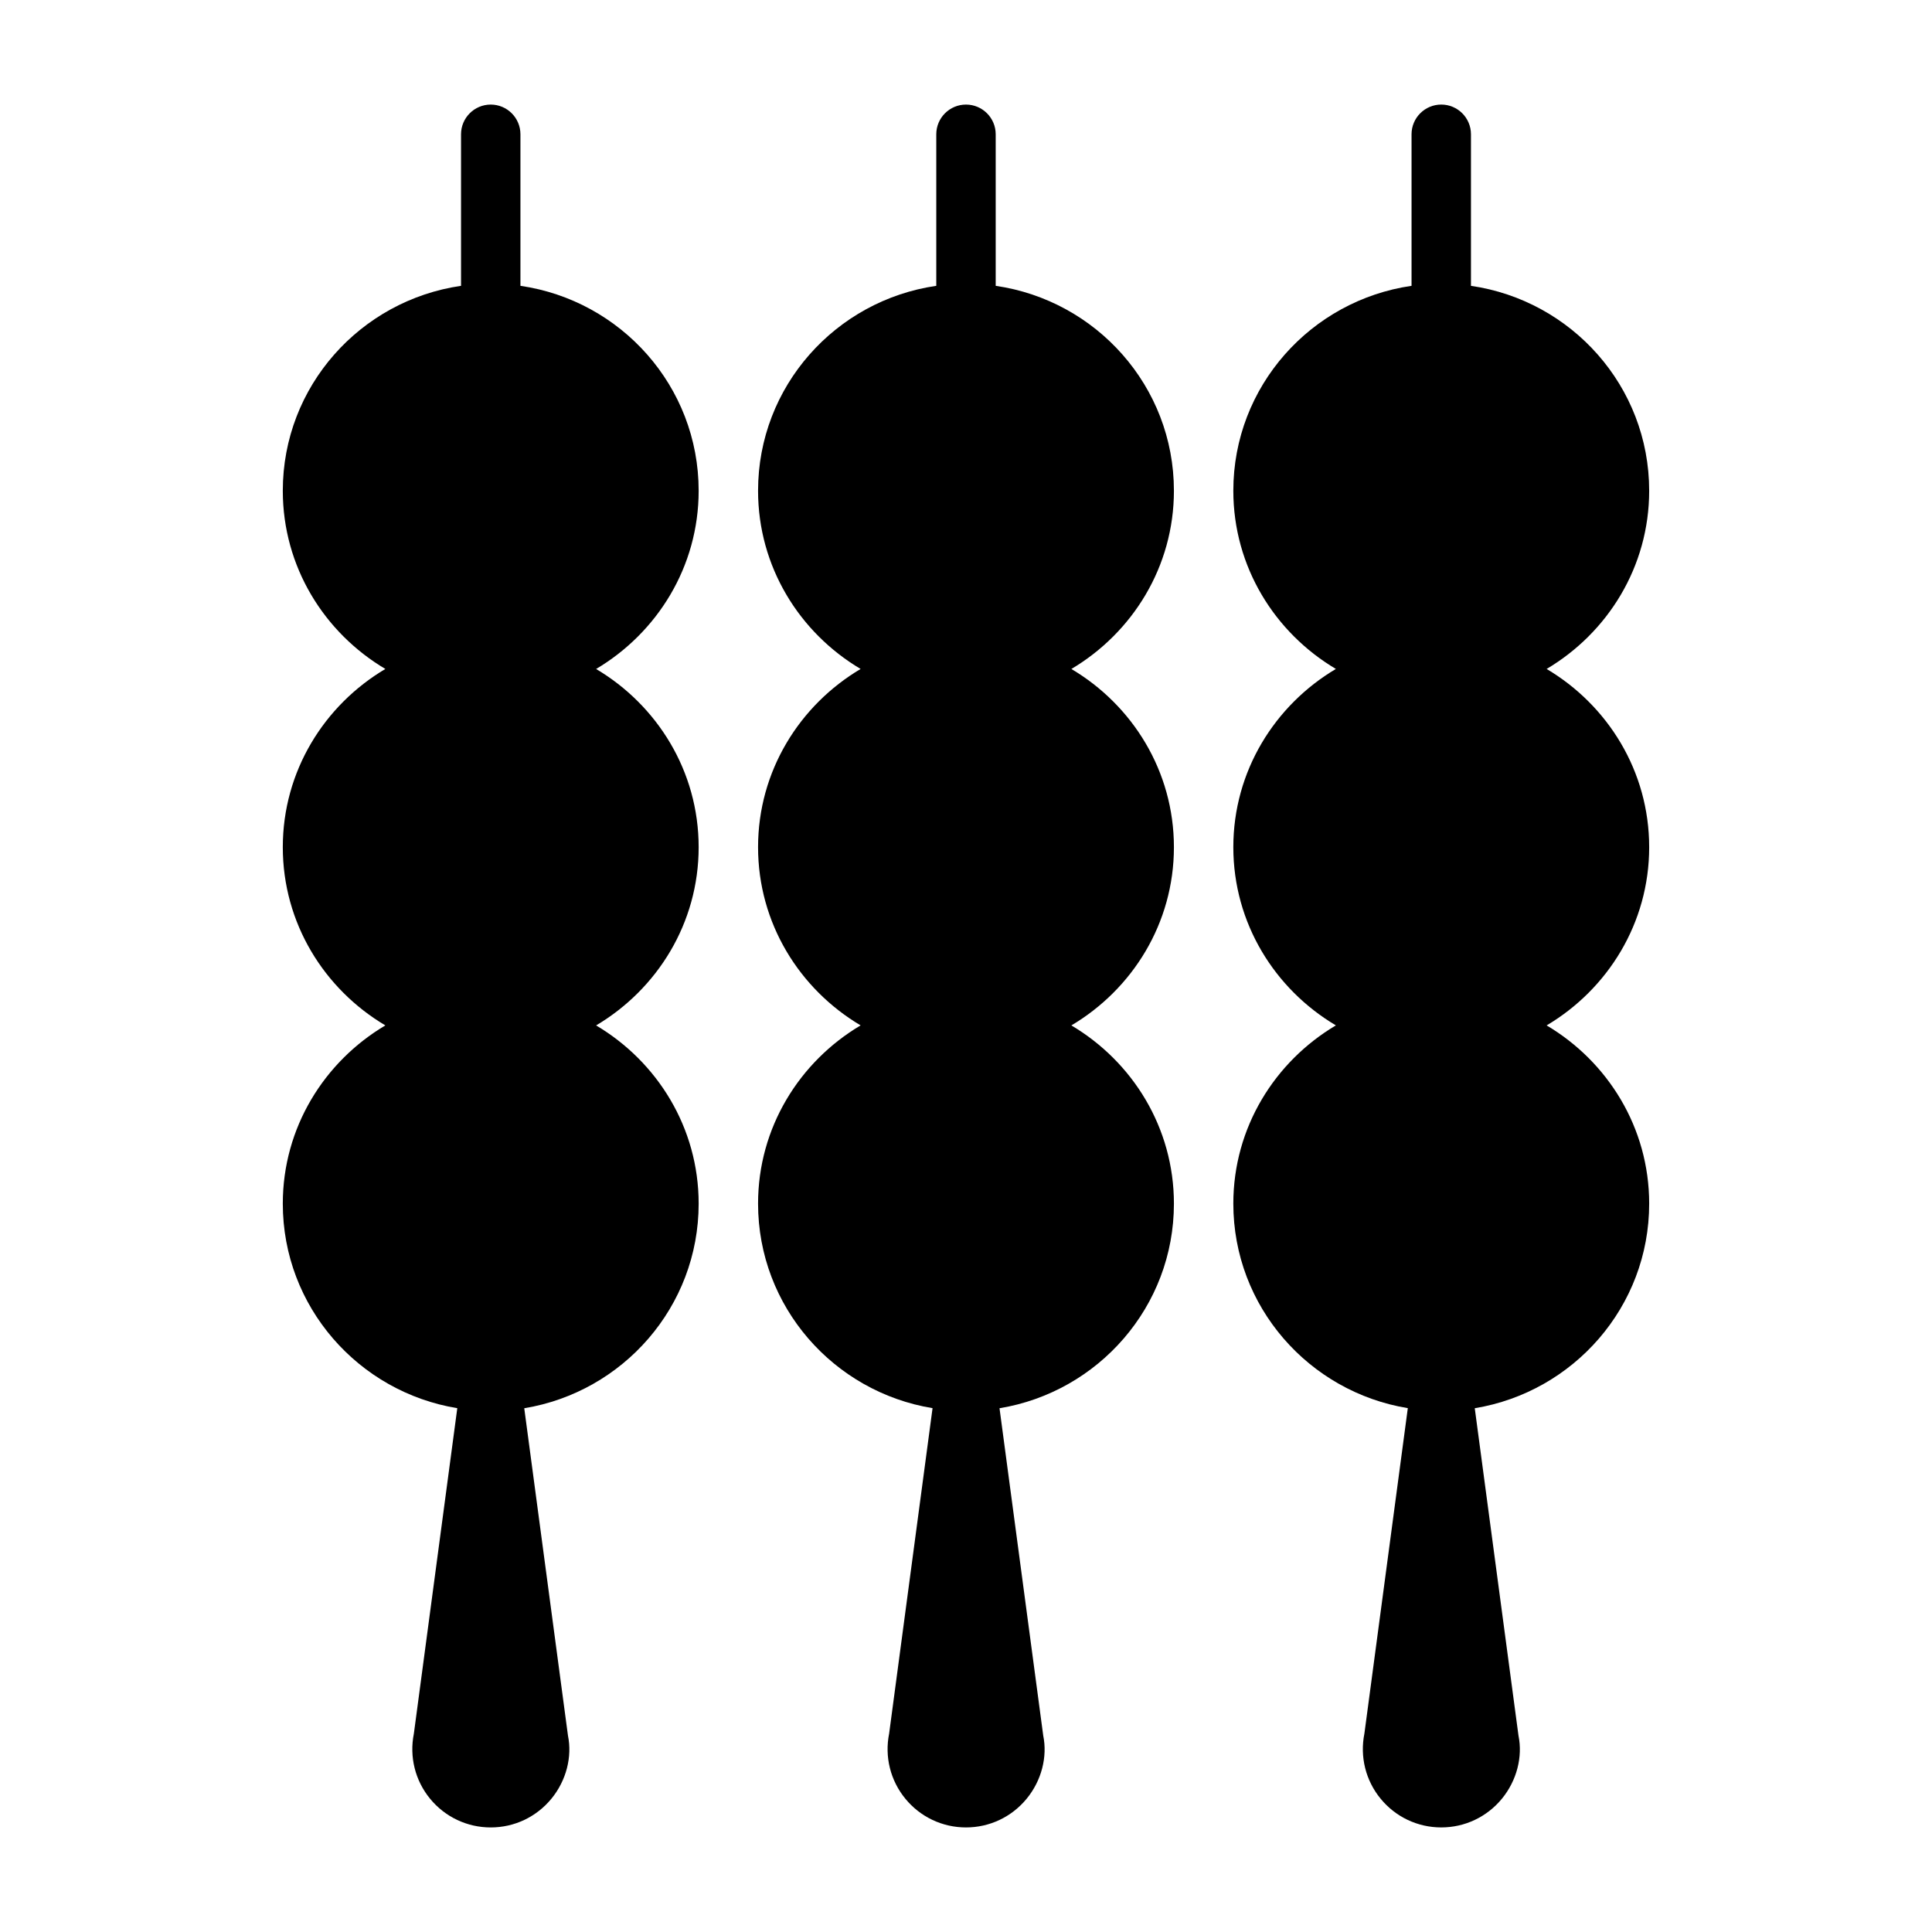
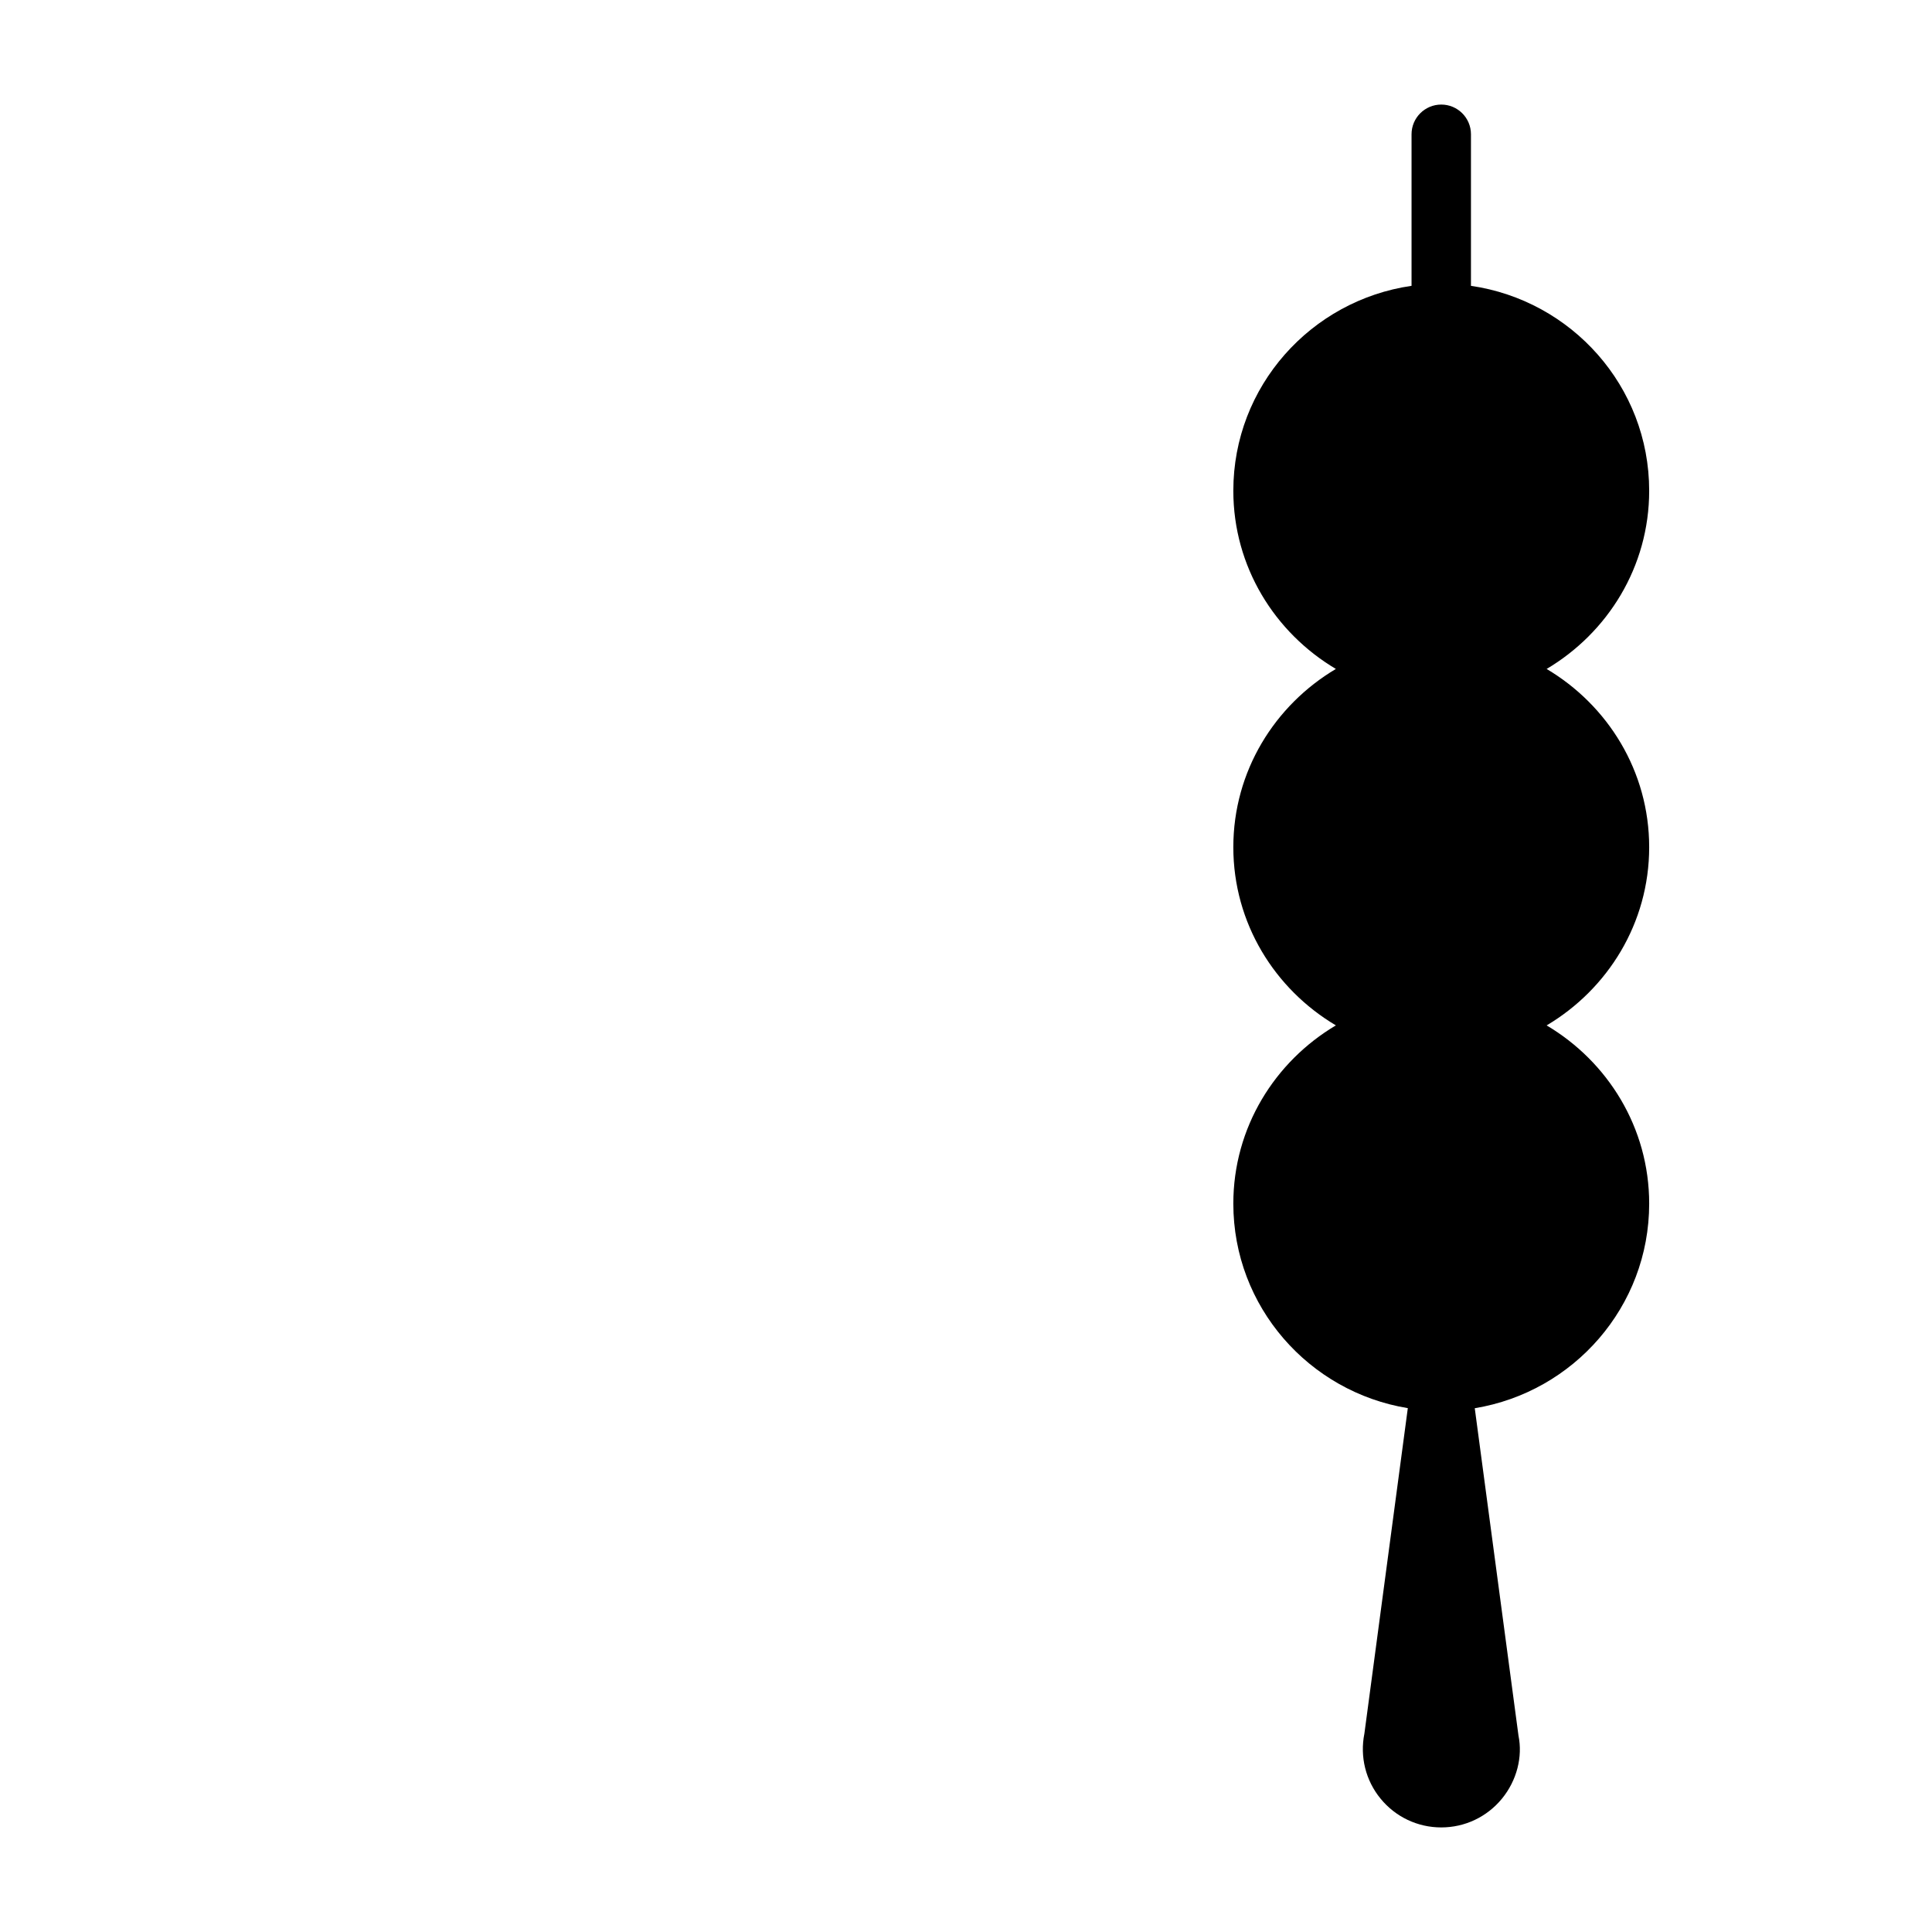
<svg xmlns="http://www.w3.org/2000/svg" fill="#000000" width="800px" height="800px" version="1.1" viewBox="144 144 512 512">
  <g>
-     <path d="m455.1 274.05c0-27.68-20.594-50.445-47.23-54.301v-40.164c0-4.344-3.527-7.871-7.871-7.871-4.348 0-7.875 3.527-7.875 7.871v40.164c-26.641 3.856-47.23 26.625-47.23 54.301 0 20.152 10.988 37.629 27.176 47.23-16.184 9.605-27.176 27.078-27.176 47.23 0 20.152 10.988 37.629 27.176 47.23-16.184 9.605-27.176 27.078-27.176 47.23 0 27.348 20.09 49.926 46.242 54.207l-11.508 86.246c-1.227 6.141 0.332 12.422 4.297 17.254 3.965 4.84 9.824 7.613 16.074 7.613s12.105-2.769 16.074-7.606c3.969-4.832 5.543-11.117 4.394-16.734l-11.586-86.75c26.145-4.301 46.219-26.879 46.219-54.223 0-20.152-10.988-37.629-27.176-47.23 16.184-9.605 27.176-27.078 27.176-47.23s-10.988-37.629-27.176-47.23c16.188-9.609 27.176-27.086 27.176-47.238z" />
    <path d="m581.05 368.51c0-20.152-10.988-37.629-27.176-47.23 16.184-9.605 27.176-27.078 27.176-47.23 0-27.68-20.594-50.445-47.23-54.301v-40.168c0-4.344-3.527-7.871-7.871-7.871-4.348 0-7.875 3.527-7.875 7.871v40.164c-26.641 3.856-47.23 26.625-47.23 54.301 0 20.152 10.988 37.629 27.176 47.23-16.184 9.605-27.176 27.078-27.176 47.23 0 20.152 10.988 37.629 27.176 47.23-16.184 9.605-27.176 27.078-27.176 47.23 0 27.348 20.09 49.926 46.242 54.207l-11.508 86.246c-1.227 6.141 0.332 12.422 4.297 17.254 3.965 4.84 9.82 7.613 16.07 7.613s12.105-2.769 16.074-7.606c3.969-4.832 5.543-11.117 4.394-16.734l-11.586-86.75c26.148-4.301 46.223-26.879 46.223-54.223 0-20.152-10.988-37.629-27.176-47.23 16.188-9.605 27.176-27.082 27.176-47.234z" />
-     <path d="m329.15 274.05c0-27.68-20.594-50.445-47.23-54.301v-40.164c0-4.344-3.527-7.871-7.871-7.871-4.348 0-7.871 3.527-7.871 7.871v40.164c-26.641 3.856-47.234 26.621-47.234 54.301 0 20.152 10.988 37.629 27.176 47.23-16.188 9.605-27.176 27.082-27.176 47.234 0 20.152 10.988 37.629 27.176 47.23-16.188 9.605-27.176 27.082-27.176 47.234 0 27.348 20.09 49.926 46.242 54.207l-11.508 86.246c-1.227 6.141 0.332 12.422 4.297 17.254 3.965 4.832 9.824 7.606 16.074 7.606s12.105-2.769 16.074-7.606c3.969-4.832 5.543-11.117 4.394-16.734l-11.586-86.75c26.148-4.301 46.219-26.879 46.219-54.223 0-20.152-10.988-37.629-27.176-47.23 16.184-9.605 27.176-27.078 27.176-47.23s-10.988-37.629-27.176-47.23c16.188-9.609 27.176-27.086 27.176-47.238z" />
  </g>
</svg>